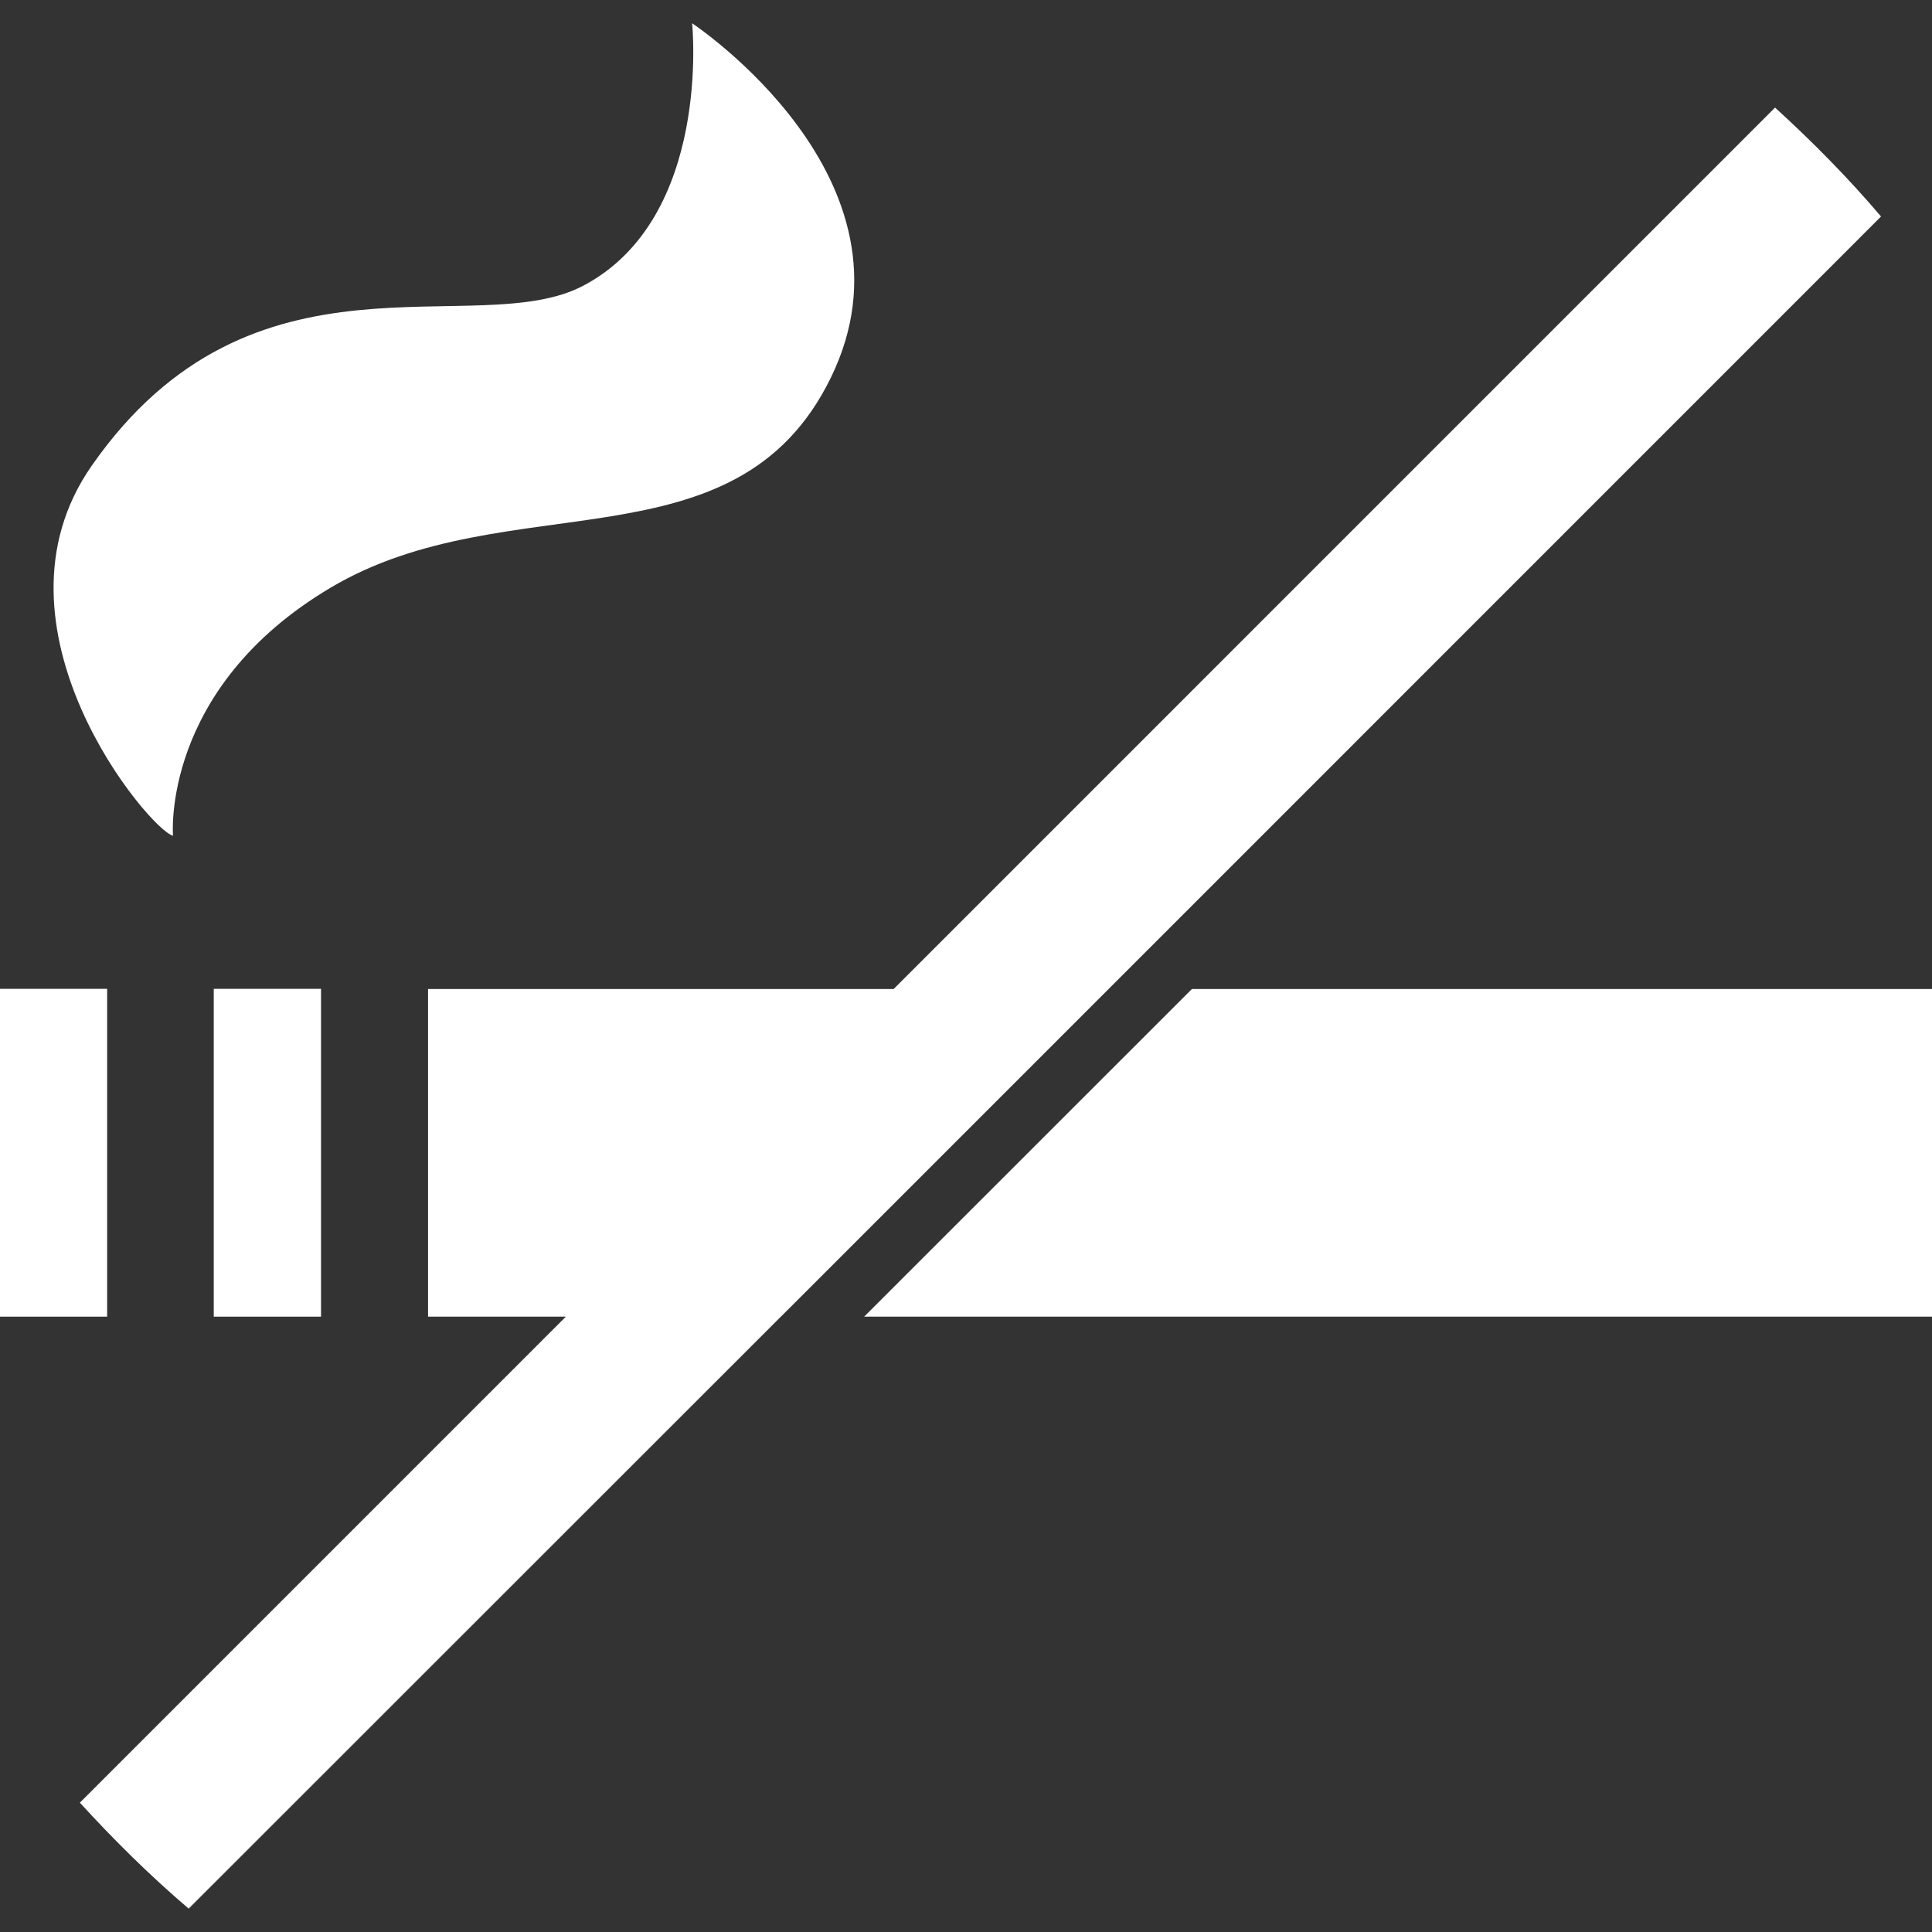
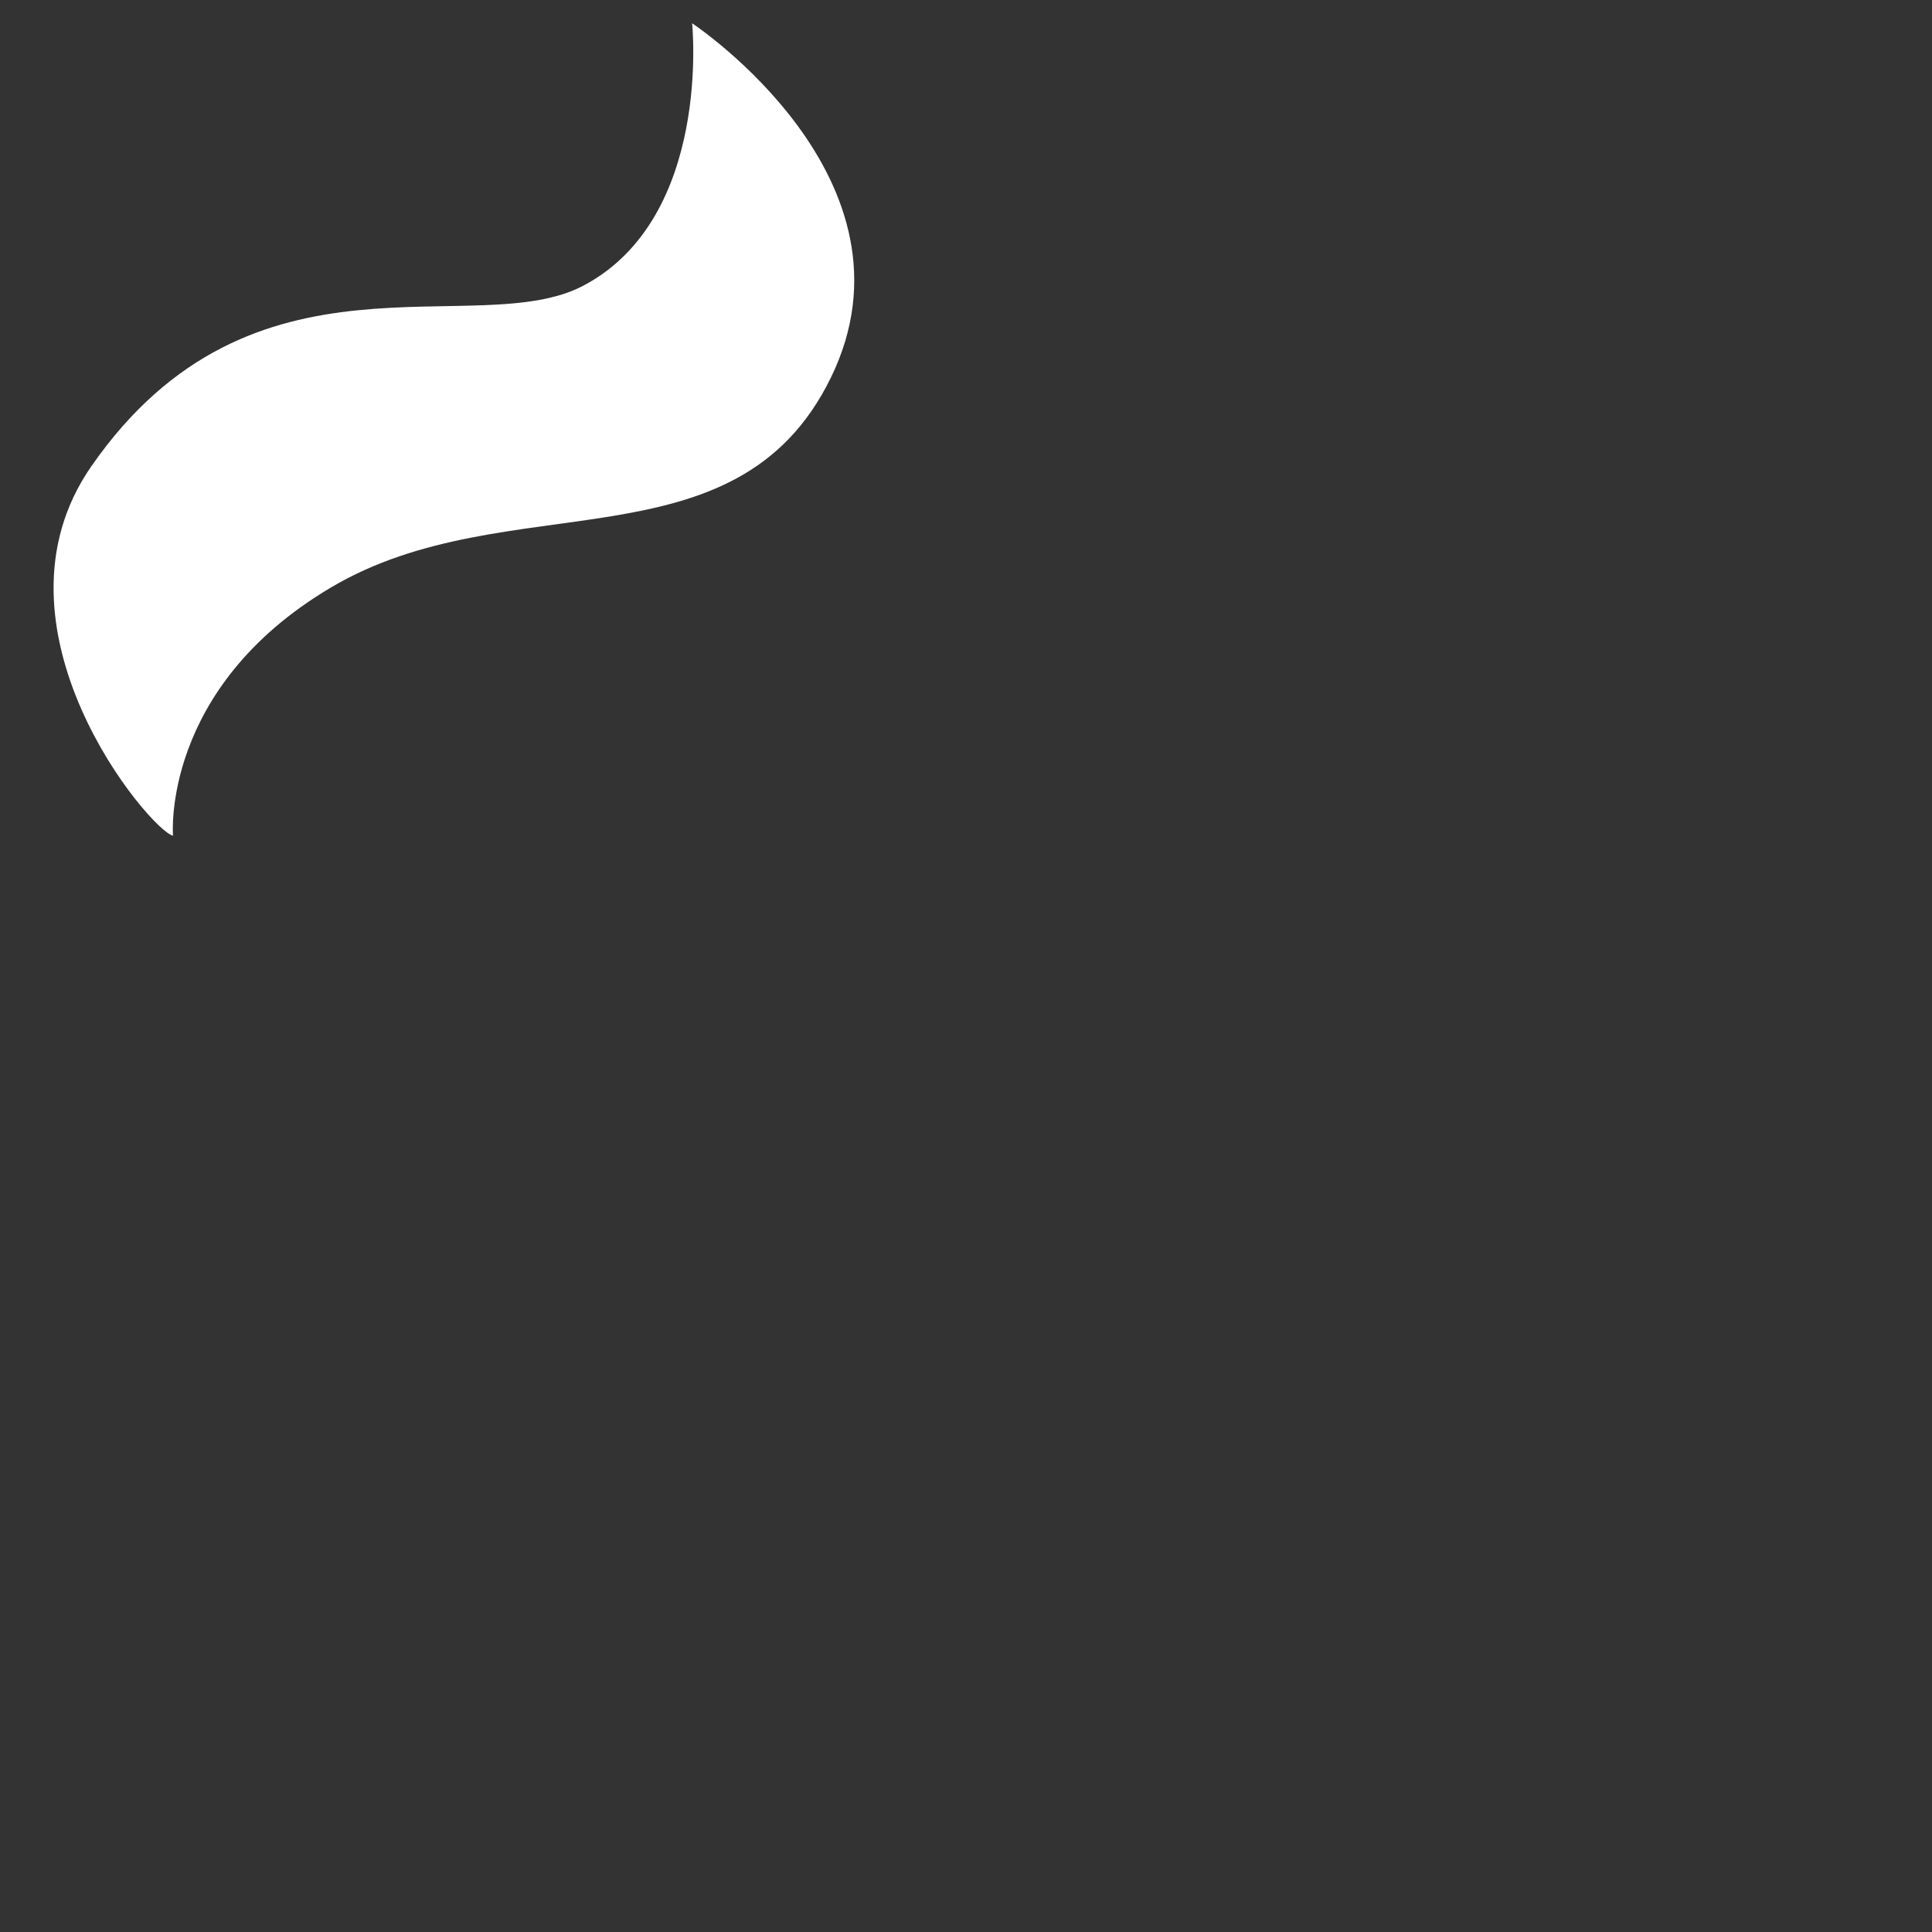
<svg xmlns="http://www.w3.org/2000/svg" version="1.1" id="Capa_1" x="0px" y="0px" width="50px" height="50px" viewBox="0 0 50 50" enable-background="new 0 0 50 50" xml:space="preserve">
  <rect x="0" y="0" width="50" height="50" fill="#333333" stroke="none" />
  <g>
-     <rect x="5.532" y="25.591" fill="#FFFFFF" width="2.776" height="8.484" />
-     <rect y="25.591" fill="#FFFFFF" width="2.773" height="8.484" />
    <path fill="#FFFFFF" d="M4.477,21.627c0,0-0.317-3.815,4.088-6.423c4.584-2.716,10.472-0.396,12.933-5.421   c2.52-5.143-3.586-9.181-3.586-9.181s0.522,5.029-2.813,6.79C12.323,8.86,6.543,6.071,2.375,12.051   C-0.553,16.242,3.9,21.512,4.477,21.627z" />
-     <path fill="#FFFFFF" d="M28.69,25.596L28.69,25.596L48.683,5.601c-0.004-0.002-0.004-0.002-0.007-0.005v0.001   c-0.85-1-1.77-1.93-2.738-2.813L23.127,25.596H11.078v8.479h3.566L2.067,46.653c0.883,0.968,1.815,1.888,2.813,2.74l15.317-15.318   h0.002L4.883,49.397c0,0,0,0,0.004,0l21.898-21.896L28.69,25.596z M28.68,25.596l11.239-11.24L28.68,25.596L28.68,25.596z" />
-     <polygon fill="#FFFFFF" points="30.846,25.596 22.364,34.075 50,34.075 50,25.596  " />
  </g>
</svg>